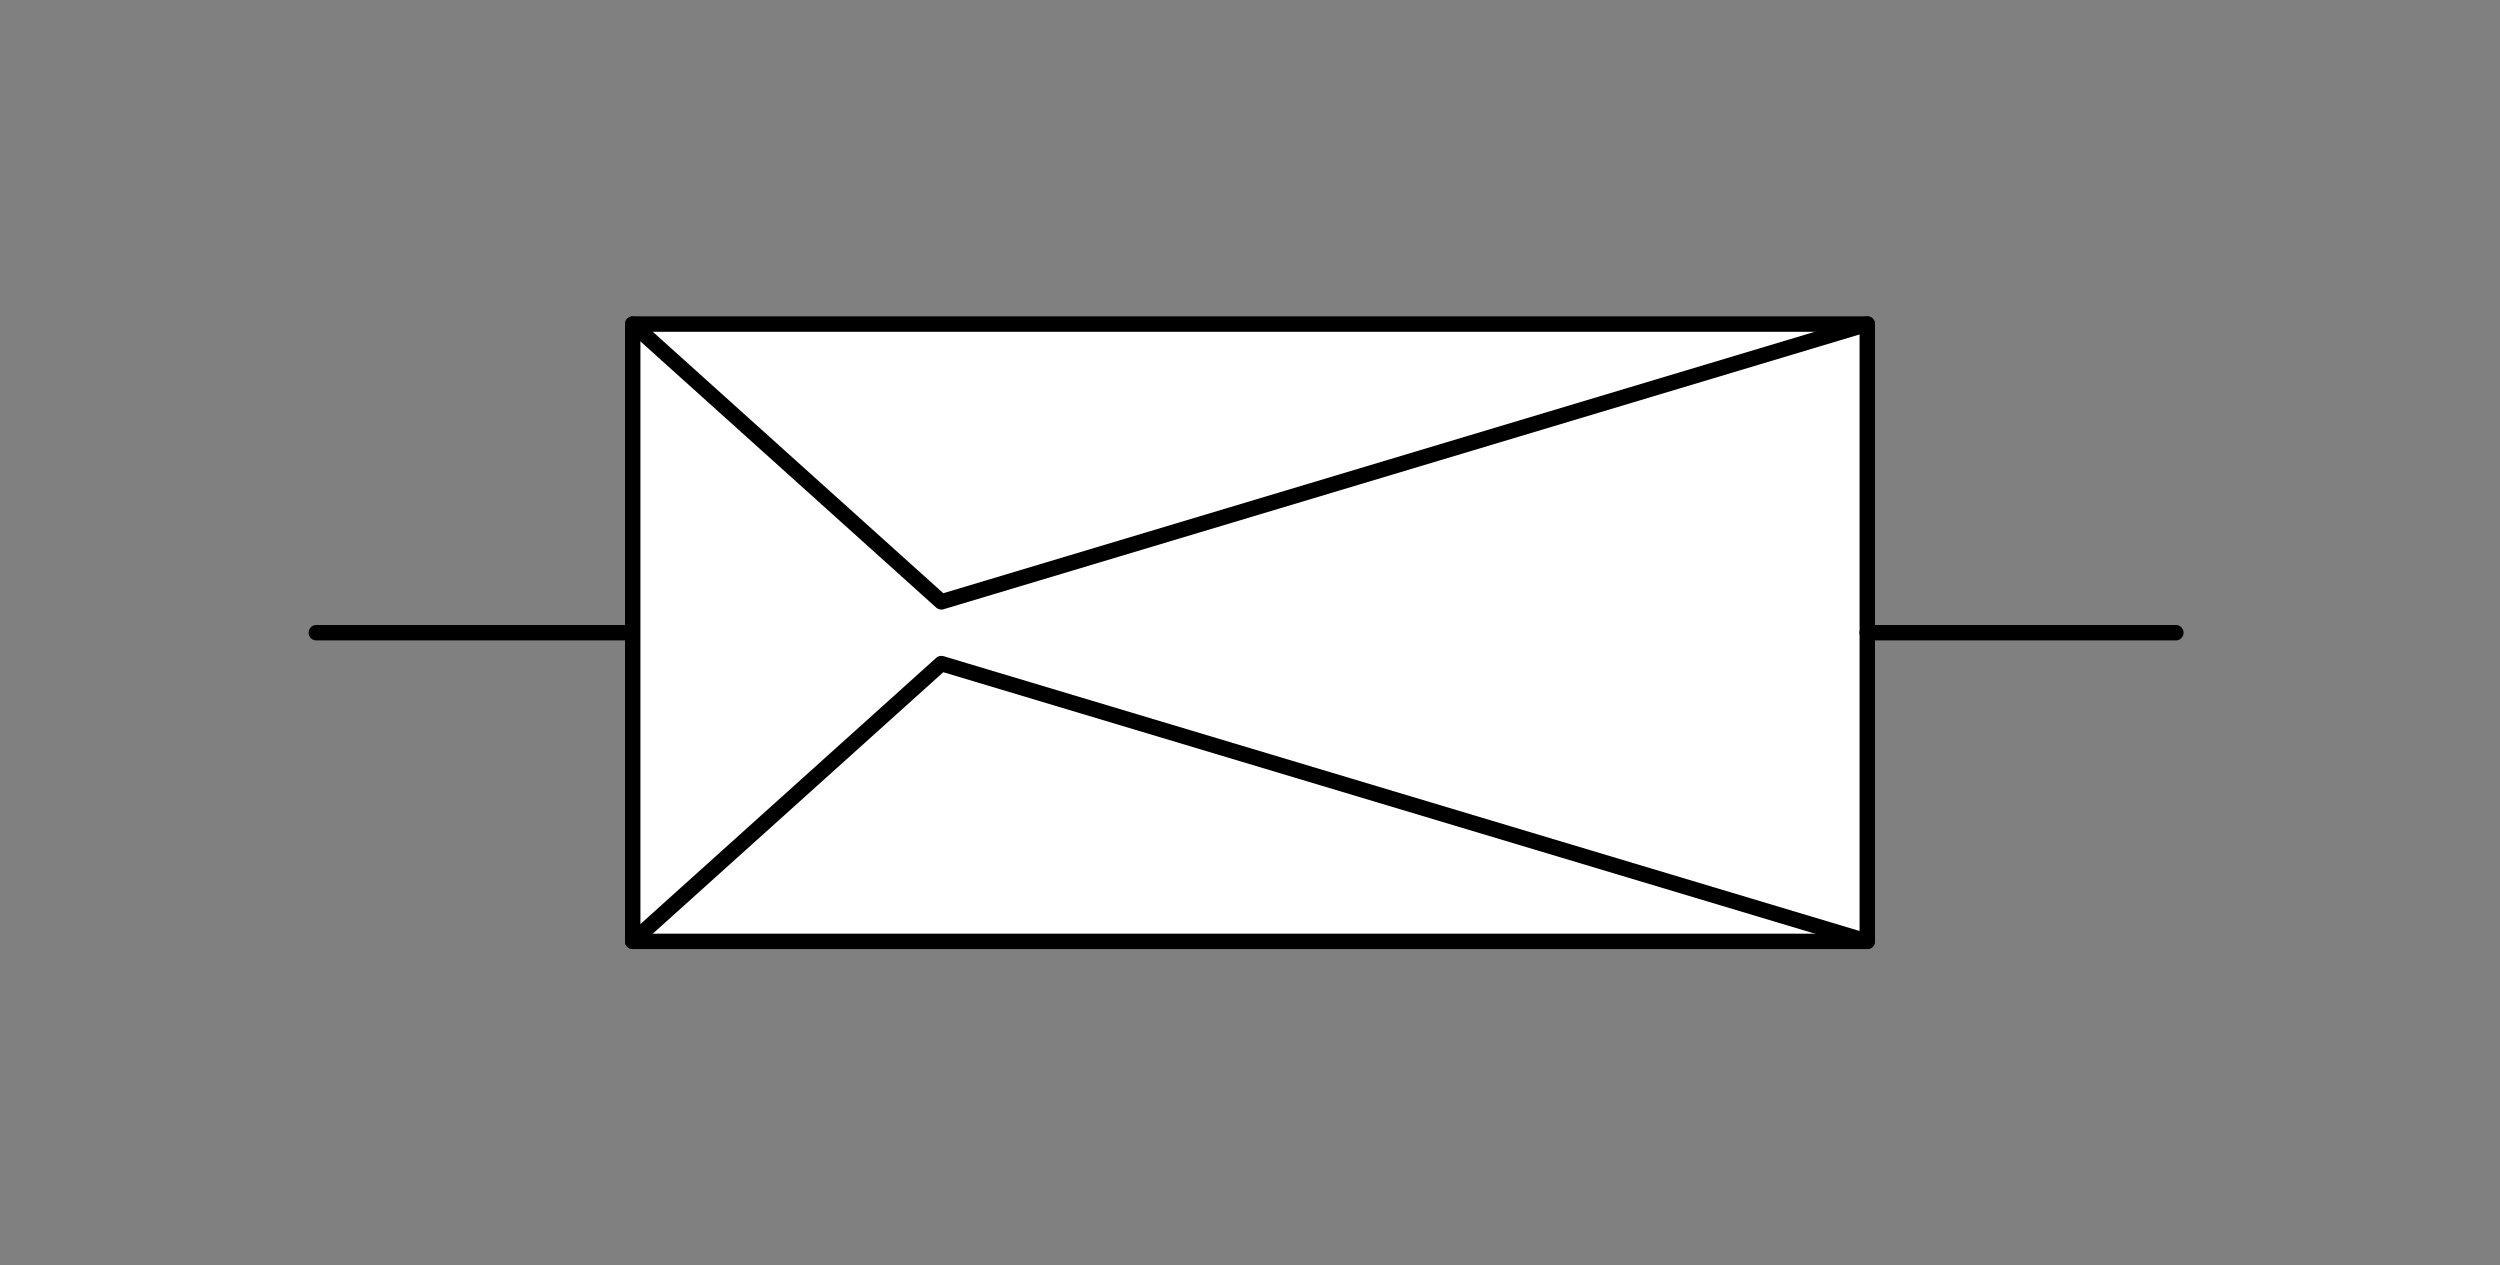
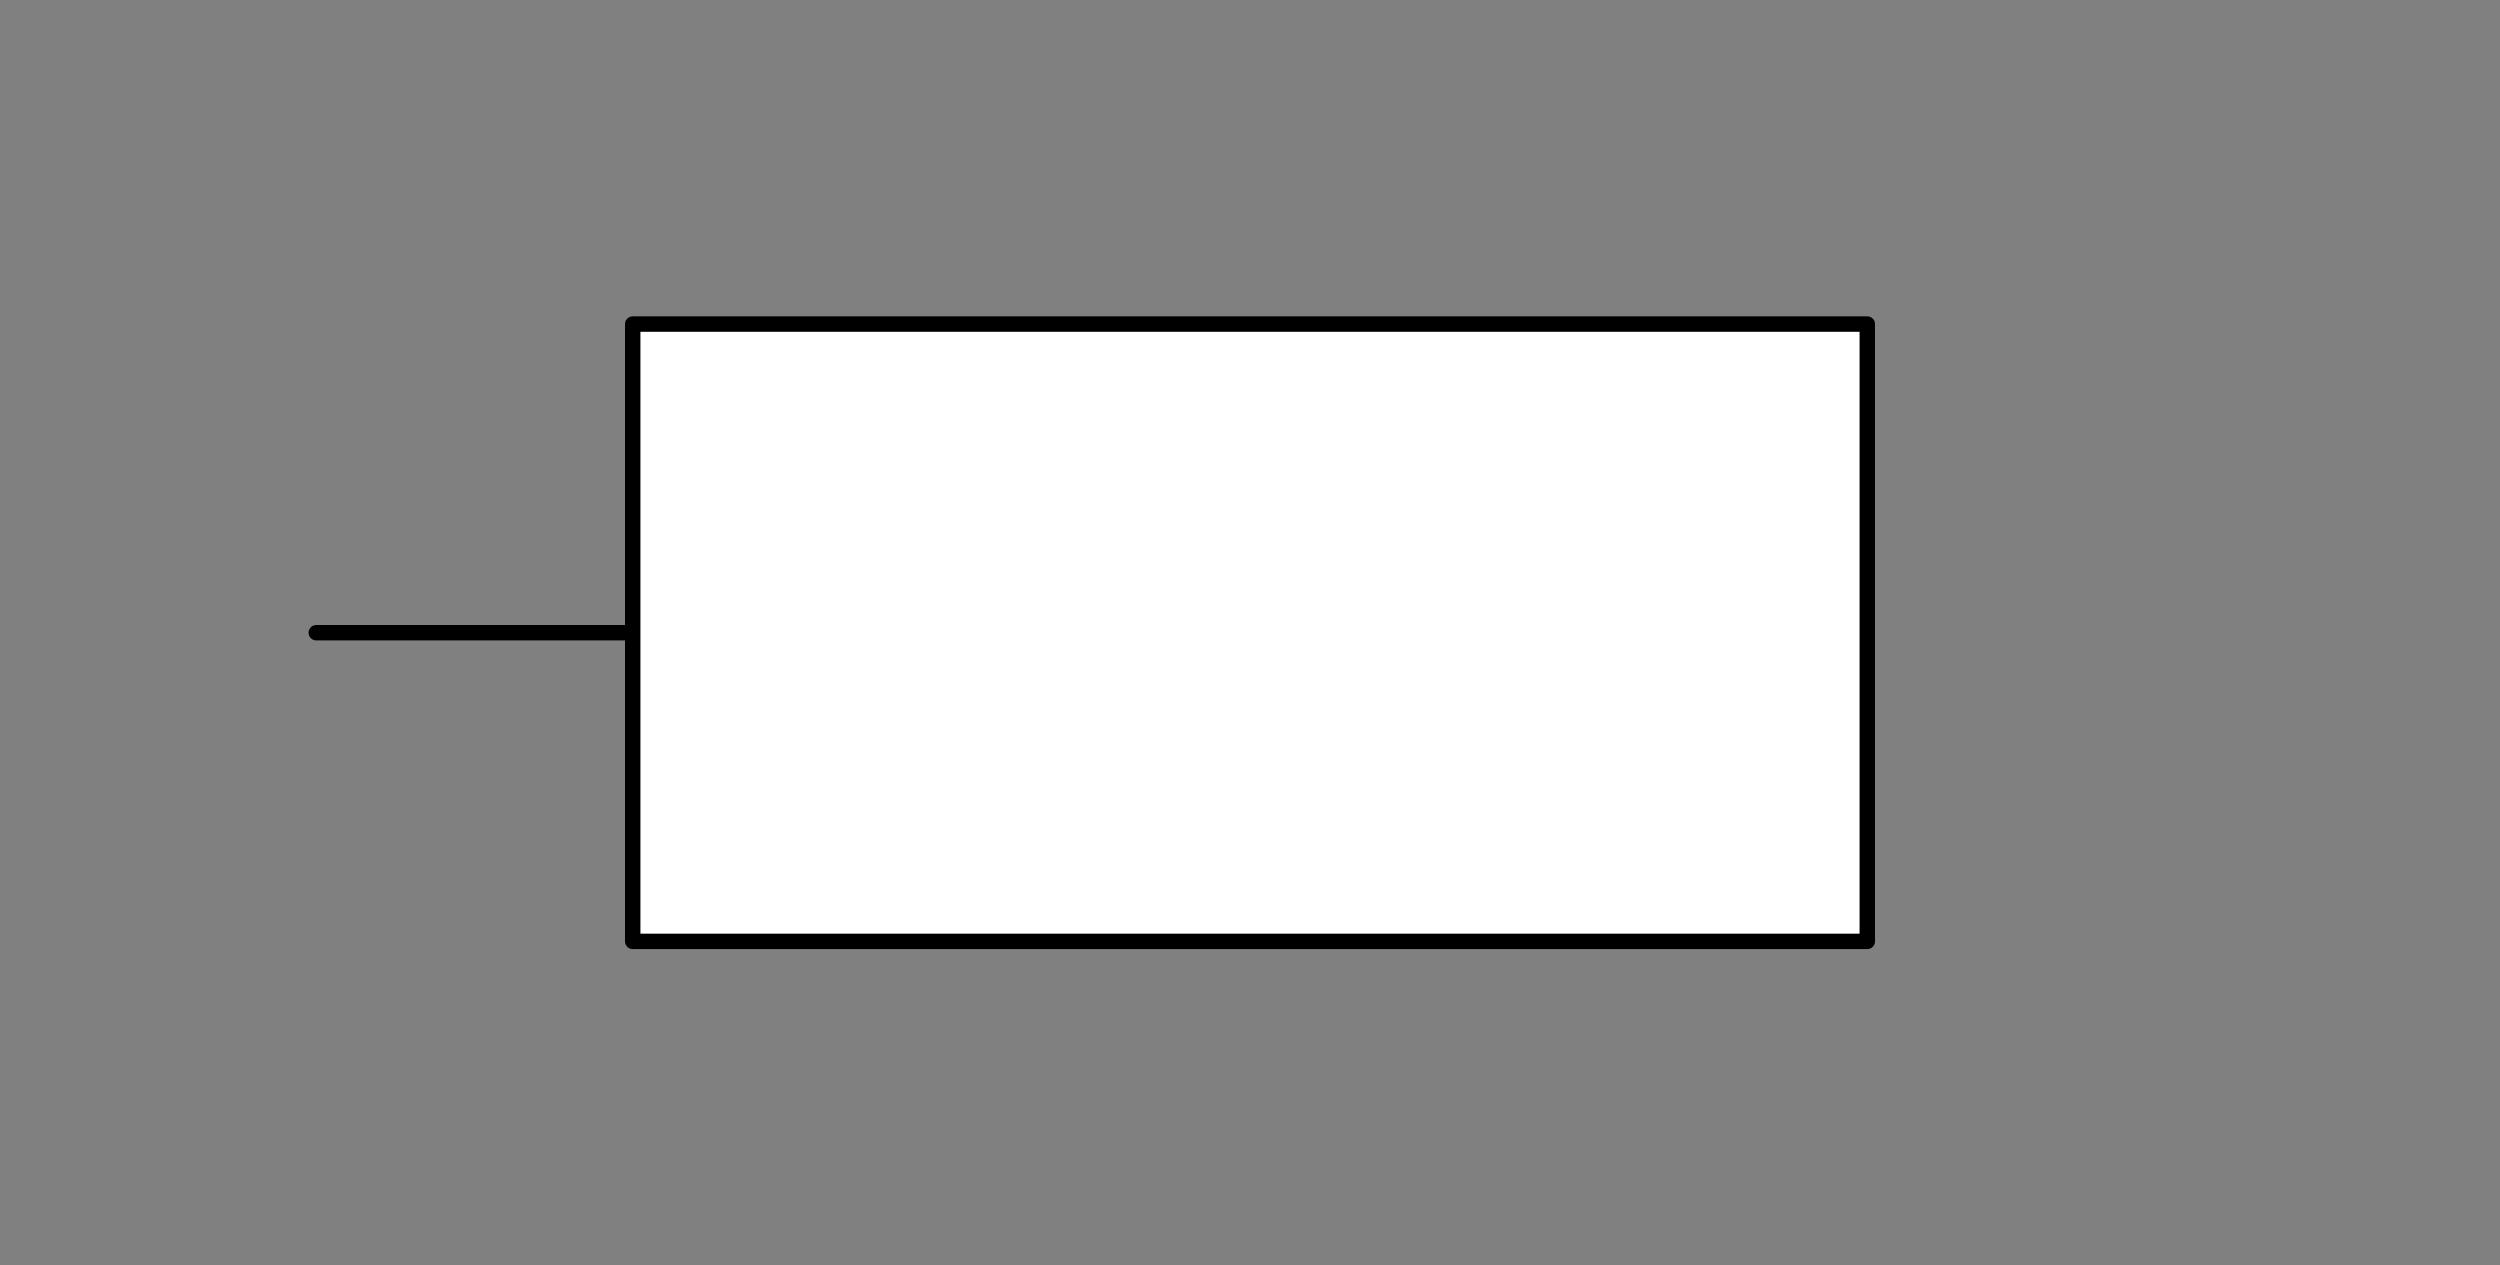
<svg xmlns="http://www.w3.org/2000/svg" viewBox="-10 -10 81 41" fill="#fff" fill-rule="evenodd" stroke="#000" stroke-linecap="round" stroke-linejoin="round">
  <rect x="-10" y="-10" width="81" height="41" fill="#808080" stroke="none" />
  <use href="#A" x=".5" y=".5" />
  <symbol id="A" overflow="visible">
    <g stroke-width=".5">
      <path d="M10 0h40v20H10zM-.252 10h10" />
-       <path d="M49.998 10h10" />
-       <path d="M10 0l10 9 30-9M10 20l10-9 30 9" fill="none" />
    </g>
  </symbol>
</svg>